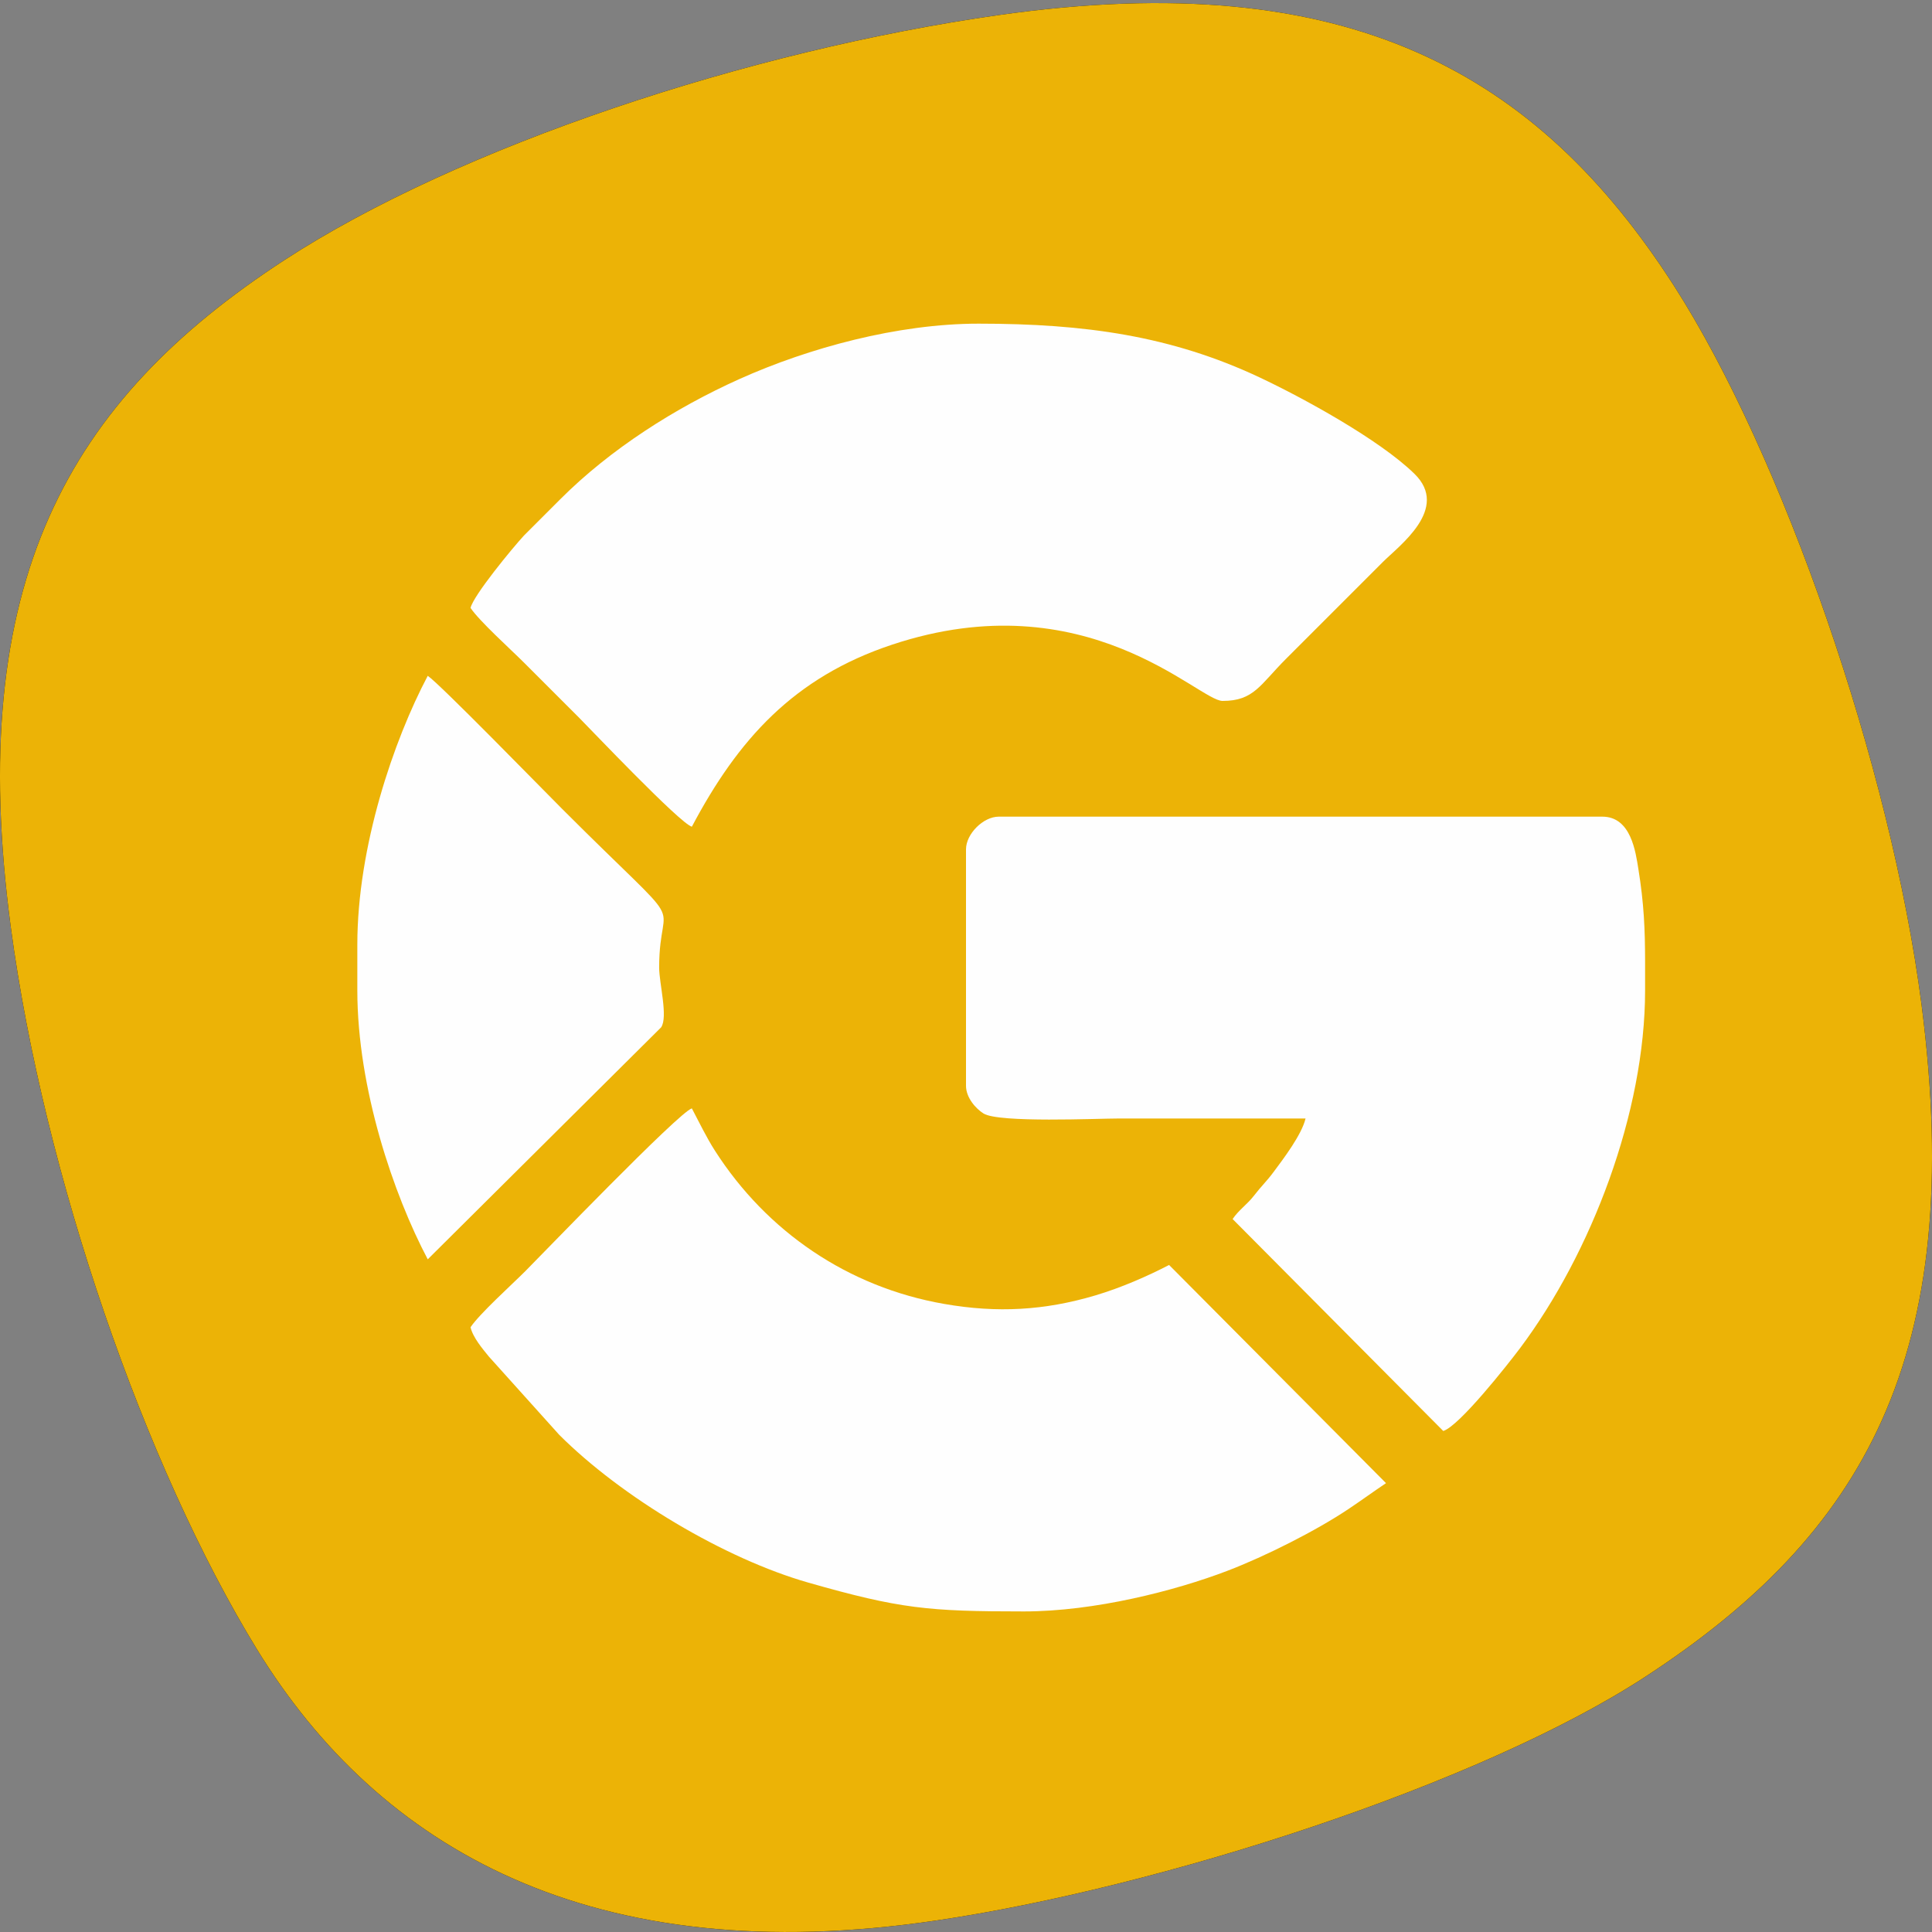
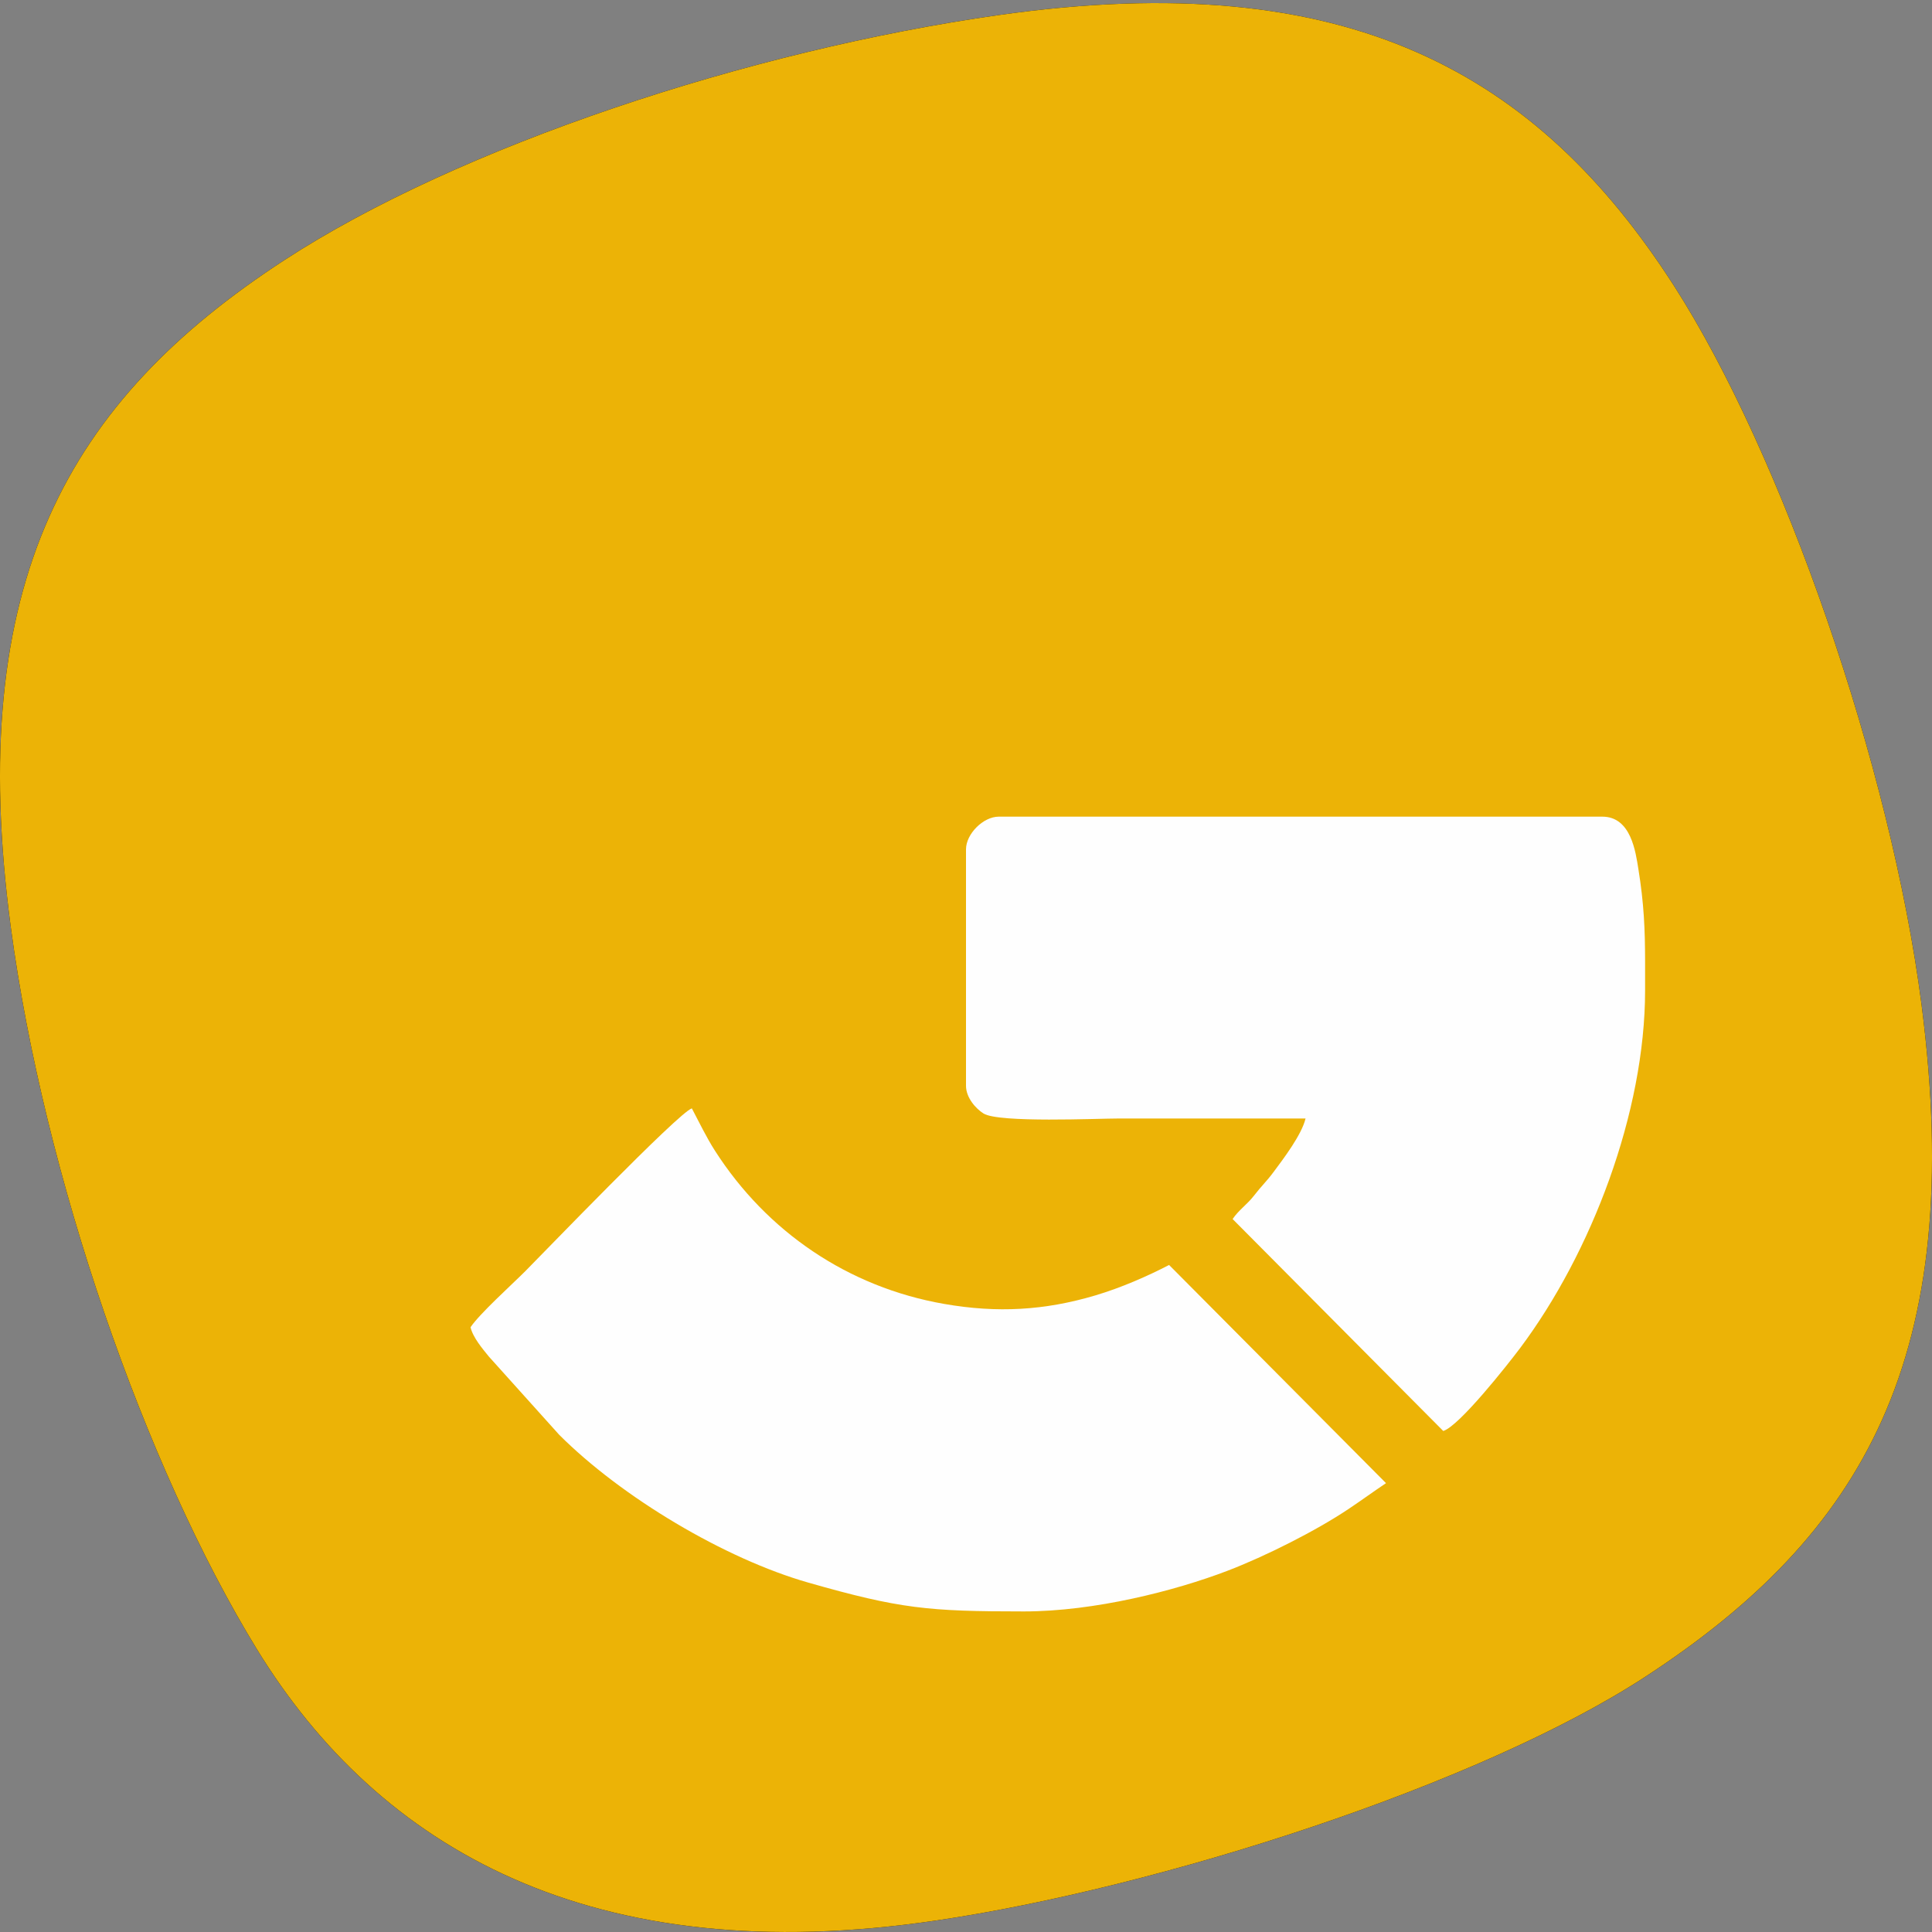
<svg xmlns="http://www.w3.org/2000/svg" xml:space="preserve" width="400px" height="400px" version="1.1" style="shape-rendering:geometricPrecision; text-rendering:geometricPrecision; image-rendering:optimizeQuality; fill-rule:evenodd; clip-rule:evenodd" viewBox="0 0 400 400">
  <rect x="0" y="0" width="400" height="400" fill="#808080" stroke="none" />
  <defs>
    <style type="text/css">
   
    .fil1 {fill:#FEFEFE}
    .fil0 {fill:#030303}
    .fil2 {fill:#ECB306}
   
  </style>
  </defs>
  <g id="Layer_x0020_1">
    <path class="fil0" d="M206.78 3.12c-51.67,7.34 -111.65,27.11 -147.93,50.75 -44.81,29.19 -66.14,66.59 -56.62,138.07 6.85,51.46 27.86,111.86 50.95,149.51 25.33,41.3 69.39,66.69 140.64,56.17 46.19,-6.81 112.61,-28.11 146.91,-50.52 44.94,-29.37 66.52,-65.96 57.1,-139.15 -6.33,-49.15 -28.83,-113.86 -51.21,-148.72 -28.27,-44.02 -67.31,-66.41 -139.84,-56.11z" />
    <g id="_-570220928">
      <path class="fil1" d="M200 175.85l0 48.95c0,2.48 2.06,4.76 3.63,5.74 3.16,1.97 23.55,1.03 28.14,1.03 12.84,0 25.69,0 38.53,0 -0.79,3.37 -4.63,8.4 -6.62,11.08 -1.51,2.03 -2.48,2.85 -4.01,4.84 -1.5,1.94 -3.19,3 -4.47,4.9l43.61 43.88c3.34,-1.04 13.37,-13.78 15.91,-17.16 14.76,-19.71 25.88,-48.8 25.88,-74.1l0 -0.45 0 -5.67c-0.02,-6.42 -0.22,-11.75 -1.4,-19.03 -0.56,-3.41 -1.49,-10.78 -7.45,-10.78l-124.98 0c-3.19,0 -6.77,3.57 -6.77,6.77z" />
      <path class="fil1" d="M97.42 125.86c1.84,2.75 8.28,8.54 11.06,11.32 3.95,3.95 7.51,7.51 11.46,11.46 2.2,2.2 20.85,21.86 23.3,22.52 9.56,-18.06 21.11,-30.93 41.46,-37.69 40.25,-13.37 63.44,11.65 68.42,11.65 6.49,0 7.76,-3.34 13.14,-8.72l20.05 -20.05c3.4,-3.4 13.91,-11.05 6.54,-18.25 -7.26,-7.1 -23.17,-15.78 -32.1,-19.98 -18.26,-8.58 -36.11,-11.11 -58.14,-11.11 -16.79,0 -35.21,5.04 -49.48,11.45 -13.35,5.99 -26.77,14.53 -37.1,24.87l-7.55 7.55c-2.38,2.57 -10.46,12.39 -11.06,14.98z" />
      <path class="fil1" d="M97.42 274.79c0.49,2.12 2.46,4.43 3.8,6.08l14.55 16.18c12.93,12.94 34.3,25.69 51.64,30.63 18.9,5.39 24.74,5.95 44.57,5.95 14.64,0 31.32,-4.28 42.11,-8.4 7.83,-2.99 18.41,-8.31 25.17,-12.85 2.73,-1.83 5.09,-3.56 7.7,-5.31l-44.91 -45.17c-4.42,2.28 -9.79,4.67 -15.3,6.31 -10.46,3.1 -20.25,3.68 -31.29,1.75 -19.88,-3.47 -36.69,-14.95 -47.44,-31.72 -1.82,-2.85 -3.21,-5.8 -4.78,-8.76 -2.6,0.7 -31.23,30.45 -34.5,33.72 -2.84,2.84 -9.45,8.79 -11.32,11.59z" />
      <path class="fil1" d="M73.98 195.63l0 9.38c0,20.34 7.52,42.36 14.58,55.72l48.32 -48.03c1.47,-2.16 -0.41,-9.13 -0.41,-12.38 0,-16.16 7.52,-5.23 -20.18,-32.94 -4.04,-4.04 -25.26,-25.81 -27.73,-27.46 -7.06,13.35 -14.58,35.37 -14.58,55.71z" />
    </g>
    <path class="fil2" d="M206.78 3.12c-51.67,7.34 -111.65,27.11 -147.93,50.75 -44.81,29.19 -66.14,66.59 -56.62,138.07 6.85,51.46 27.86,111.86 50.95,149.51 25.33,41.3 69.39,66.69 140.64,56.17 46.19,-6.81 112.61,-28.11 146.91,-50.52 44.94,-29.37 66.52,-65.96 57.1,-139.15 -6.33,-49.15 -28.83,-113.86 -51.21,-148.72 -28.27,-44.02 -67.31,-66.41 -139.84,-56.11z" />
    <g id="_-570226088">
      <path class="fil1" d="M200 175.85l0 48.95c0,2.48 2.06,4.76 3.63,5.74 3.16,1.97 23.55,1.03 28.14,1.03 12.84,0 25.69,0 38.53,0 -0.79,3.37 -4.63,8.4 -6.62,11.08 -1.51,2.03 -2.48,2.85 -4.01,4.84 -1.5,1.94 -3.19,3 -4.47,4.9l43.61 43.88c3.34,-1.04 13.37,-13.78 15.91,-17.16 14.76,-19.71 25.88,-48.8 25.88,-74.1l0 -0.45 0 -5.67c-0.02,-6.42 -0.22,-11.75 -1.4,-19.03 -0.56,-3.41 -1.49,-10.78 -7.45,-10.78l-124.98 0c-3.19,0 -6.77,3.57 -6.77,6.77z" />
-       <path class="fil1" d="M97.42 125.86c1.84,2.75 8.28,8.54 11.06,11.32 3.95,3.95 7.51,7.51 11.46,11.46 2.2,2.2 20.85,21.86 23.3,22.52 9.56,-18.06 21.11,-30.93 41.46,-37.69 40.25,-13.37 63.44,11.65 68.42,11.65 6.49,0 7.76,-3.34 13.14,-8.72l20.05 -20.05c3.4,-3.4 13.91,-11.05 6.54,-18.25 -7.26,-7.1 -23.17,-15.78 -32.1,-19.98 -18.26,-8.58 -36.11,-11.11 -58.14,-11.11 -16.79,0 -35.21,5.04 -49.48,11.45 -13.35,5.99 -26.77,14.53 -37.1,24.87l-7.55 7.55c-2.38,2.57 -10.46,12.39 -11.06,14.98z" />
      <path class="fil1" d="M97.42 274.79c0.49,2.12 2.46,4.43 3.8,6.08l14.55 16.18c12.93,12.94 34.3,25.69 51.64,30.63 18.9,5.39 24.74,5.95 44.57,5.95 14.64,0 31.32,-4.28 42.11,-8.4 7.83,-2.99 18.41,-8.31 25.17,-12.85 2.73,-1.83 5.09,-3.56 7.7,-5.31l-44.91 -45.17c-4.42,2.28 -9.79,4.67 -15.3,6.31 -10.46,3.1 -20.25,3.68 -31.29,1.75 -19.88,-3.47 -36.69,-14.95 -47.44,-31.72 -1.82,-2.85 -3.21,-5.8 -4.78,-8.76 -2.6,0.7 -31.23,30.45 -34.5,33.72 -2.84,2.84 -9.45,8.79 -11.32,11.59z" />
-       <path class="fil1" d="M73.98 195.63l0 9.38c0,20.34 7.52,42.36 14.58,55.72l48.32 -48.03c1.47,-2.16 -0.41,-9.13 -0.41,-12.38 0,-16.16 7.52,-5.23 -20.18,-32.94 -4.04,-4.04 -25.26,-25.81 -27.73,-27.46 -7.06,13.35 -14.58,35.37 -14.58,55.71z" />
    </g>
  </g>
</svg>